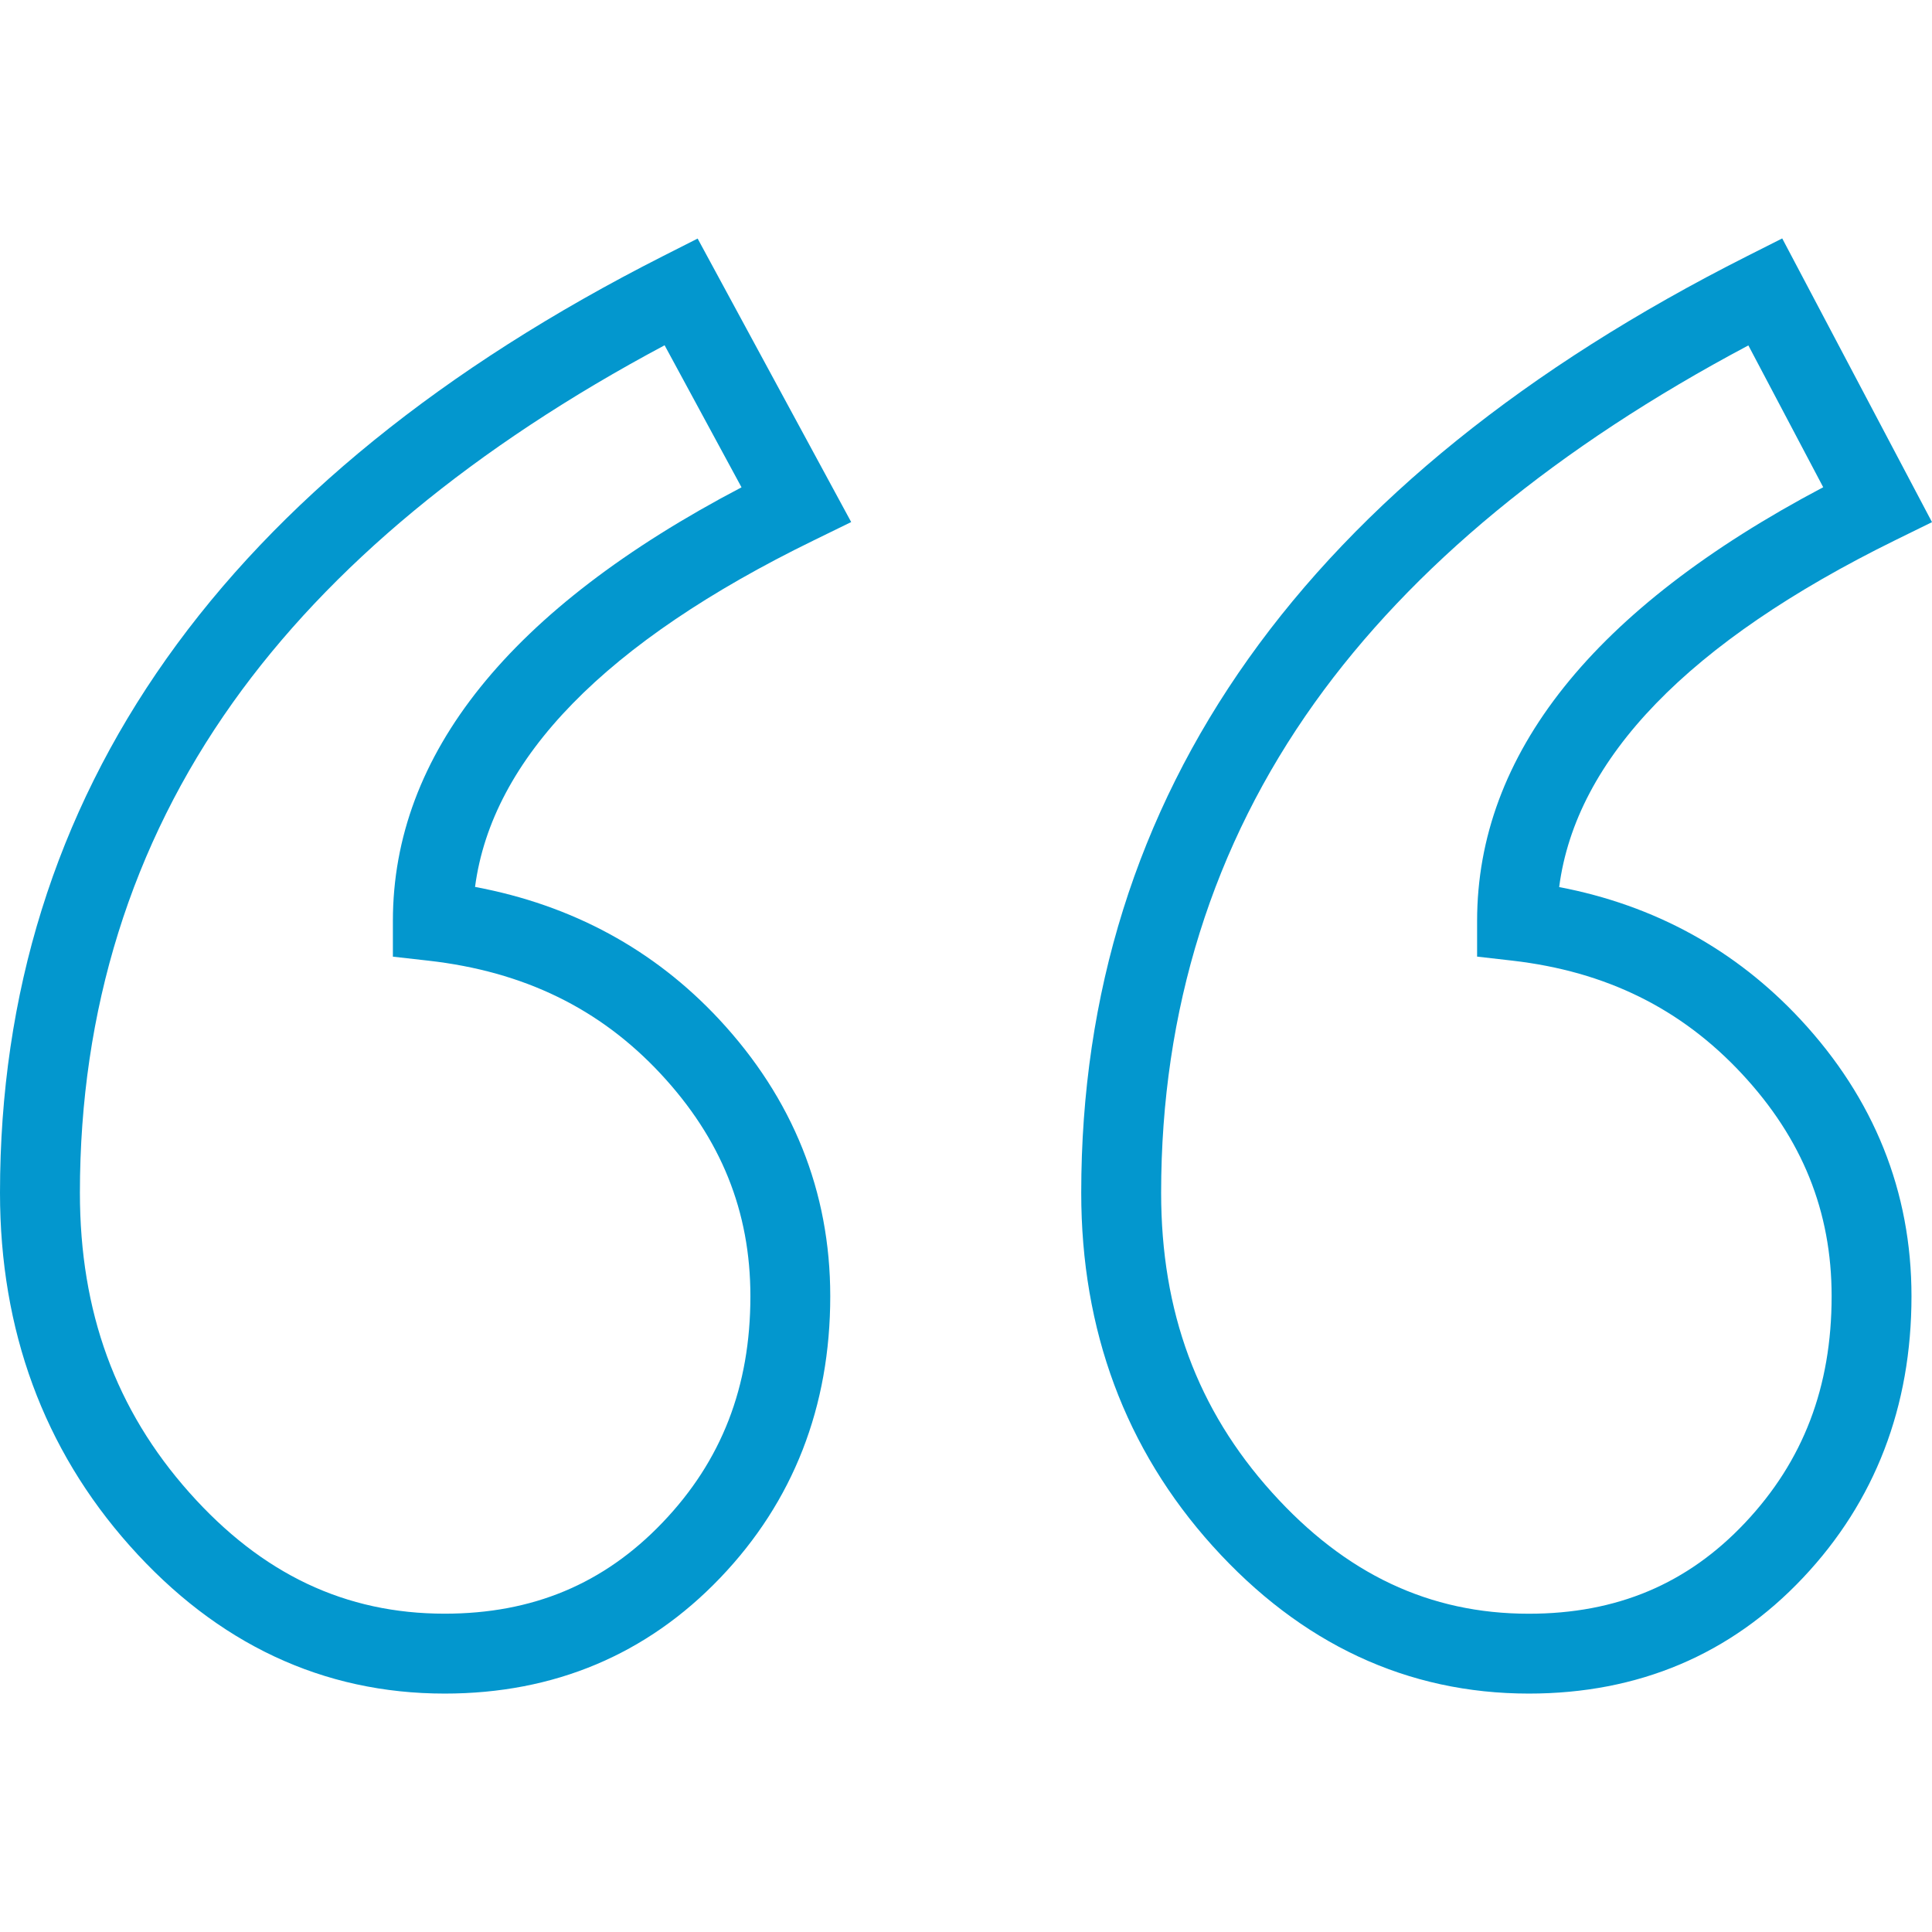
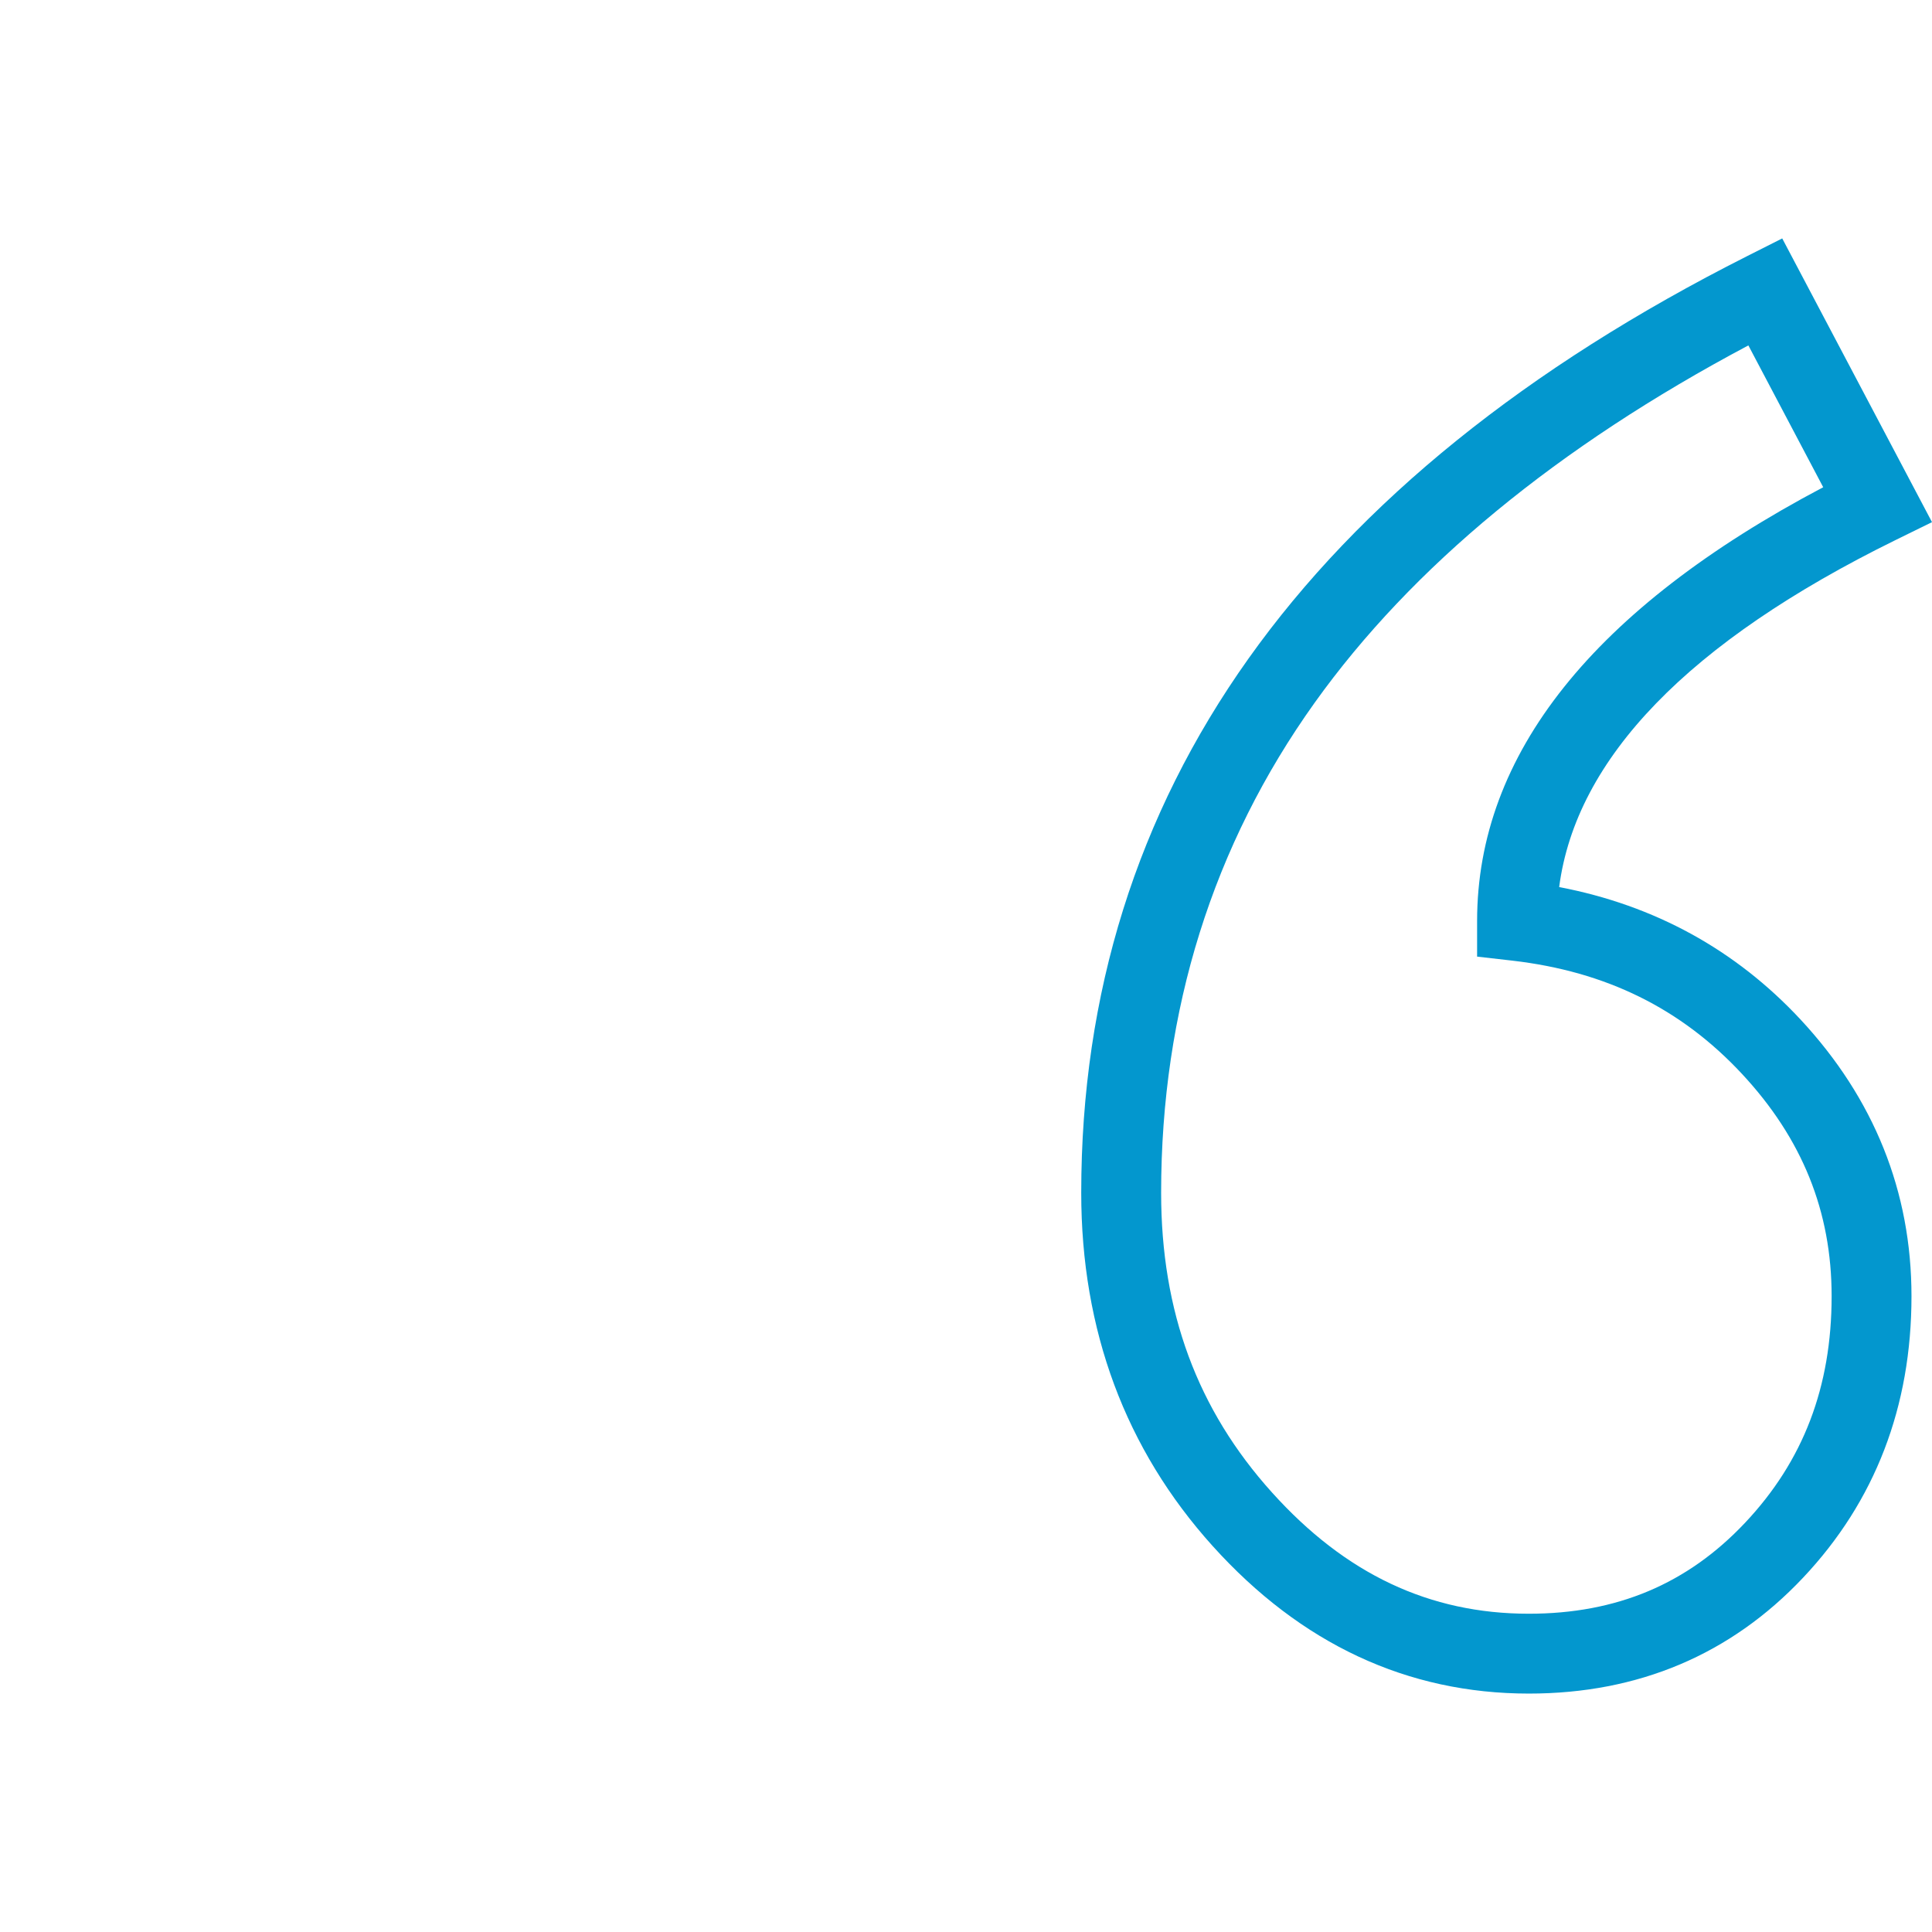
<svg xmlns="http://www.w3.org/2000/svg" width="42" height="42" viewBox="0 0 42 42" fill="none">
-   <path d="M10.327 19.281C10.696 16.484 13.168 13.953 17.69 11.747L18.504 11.349L15.166 5.186L14.412 5.568C4.849 10.415 0 17.266 0 25.93C0 28.919 0.949 31.501 2.821 33.604C4.719 35.736 7.022 36.817 9.667 36.817C12.044 36.817 14.059 35.971 15.657 34.301C17.244 32.643 18.049 30.583 18.049 28.178C18.049 25.906 17.236 23.881 15.633 22.159C14.218 20.641 12.436 19.675 10.327 19.281ZM14.402 33.1C13.127 34.433 11.578 35.08 9.667 35.08C7.509 35.08 5.694 34.22 4.118 32.449C2.516 30.649 1.737 28.517 1.737 25.93C1.737 21.959 2.855 18.374 5.06 15.275C7.164 12.318 10.32 9.707 14.448 7.506L16.12 10.594C11.09 13.23 8.541 16.399 8.541 20.021V20.797L9.312 20.884C11.388 21.119 13.04 21.924 14.362 23.343C15.674 24.752 16.313 26.334 16.313 28.178C16.313 30.147 15.688 31.757 14.402 33.1Z" fill="#0397CE" />
  <path d="M33.895 19.284C34.26 16.485 36.712 13.952 41.198 11.745L42 11.351L38.744 5.183L37.983 5.567C28.376 10.414 23.505 17.265 23.505 25.93C23.505 28.921 24.466 31.505 26.361 33.608C28.28 35.737 30.593 36.817 33.236 36.817C35.616 36.817 37.622 35.969 39.198 34.297C40.762 32.639 41.554 30.58 41.554 28.178C41.554 25.906 40.741 23.881 39.138 22.159C37.726 20.644 35.965 19.679 33.895 19.284ZM37.935 33.105C36.682 34.434 35.145 35.081 33.236 35.081C31.076 35.081 29.249 34.219 27.652 32.445C26.03 30.646 25.242 28.515 25.242 25.93C25.242 21.96 26.365 18.375 28.58 15.276C30.693 12.32 33.862 9.71 38.008 7.509L39.635 10.592C34.641 13.229 32.111 16.399 32.111 20.022V20.796L32.88 20.884C34.913 21.119 36.544 21.923 37.867 23.343C39.179 24.752 39.818 26.334 39.818 28.178C39.818 30.15 39.202 31.762 37.935 33.105Z" fill="#0397CE" />
</svg>